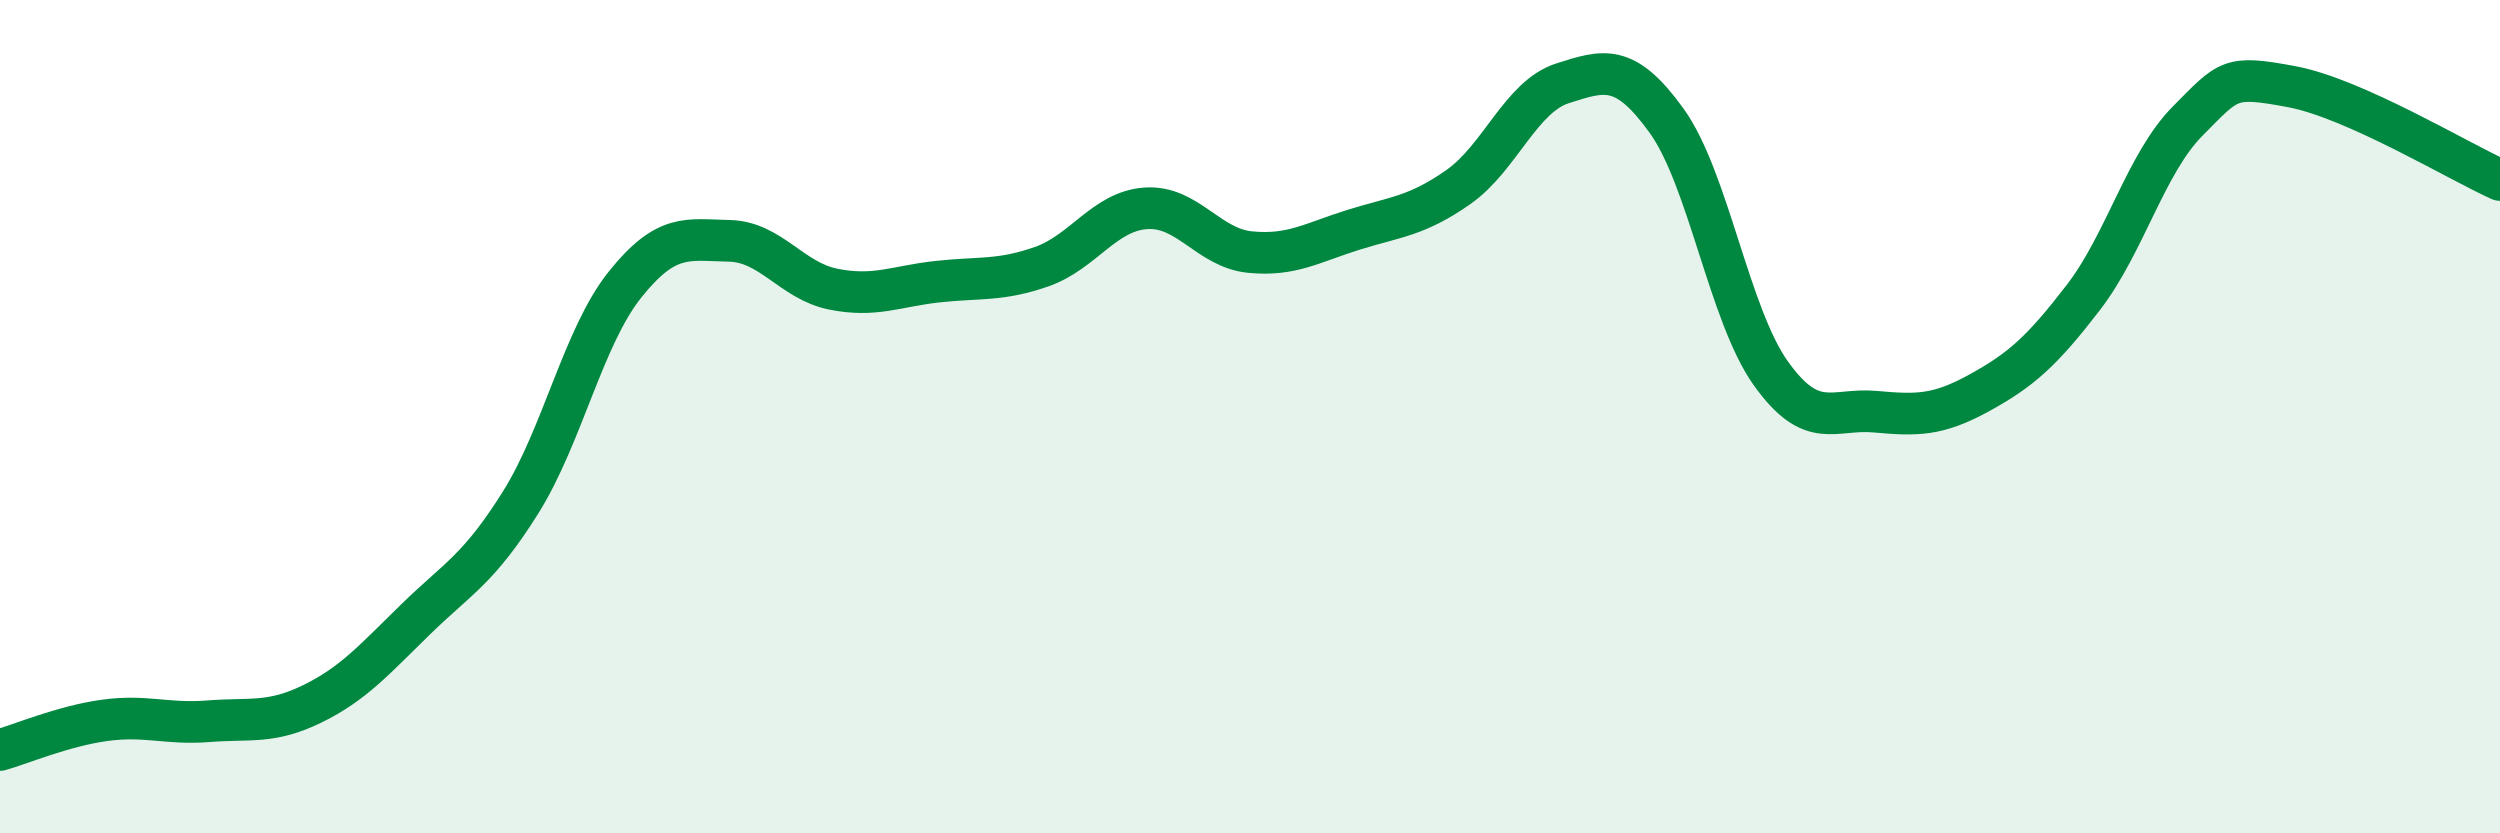
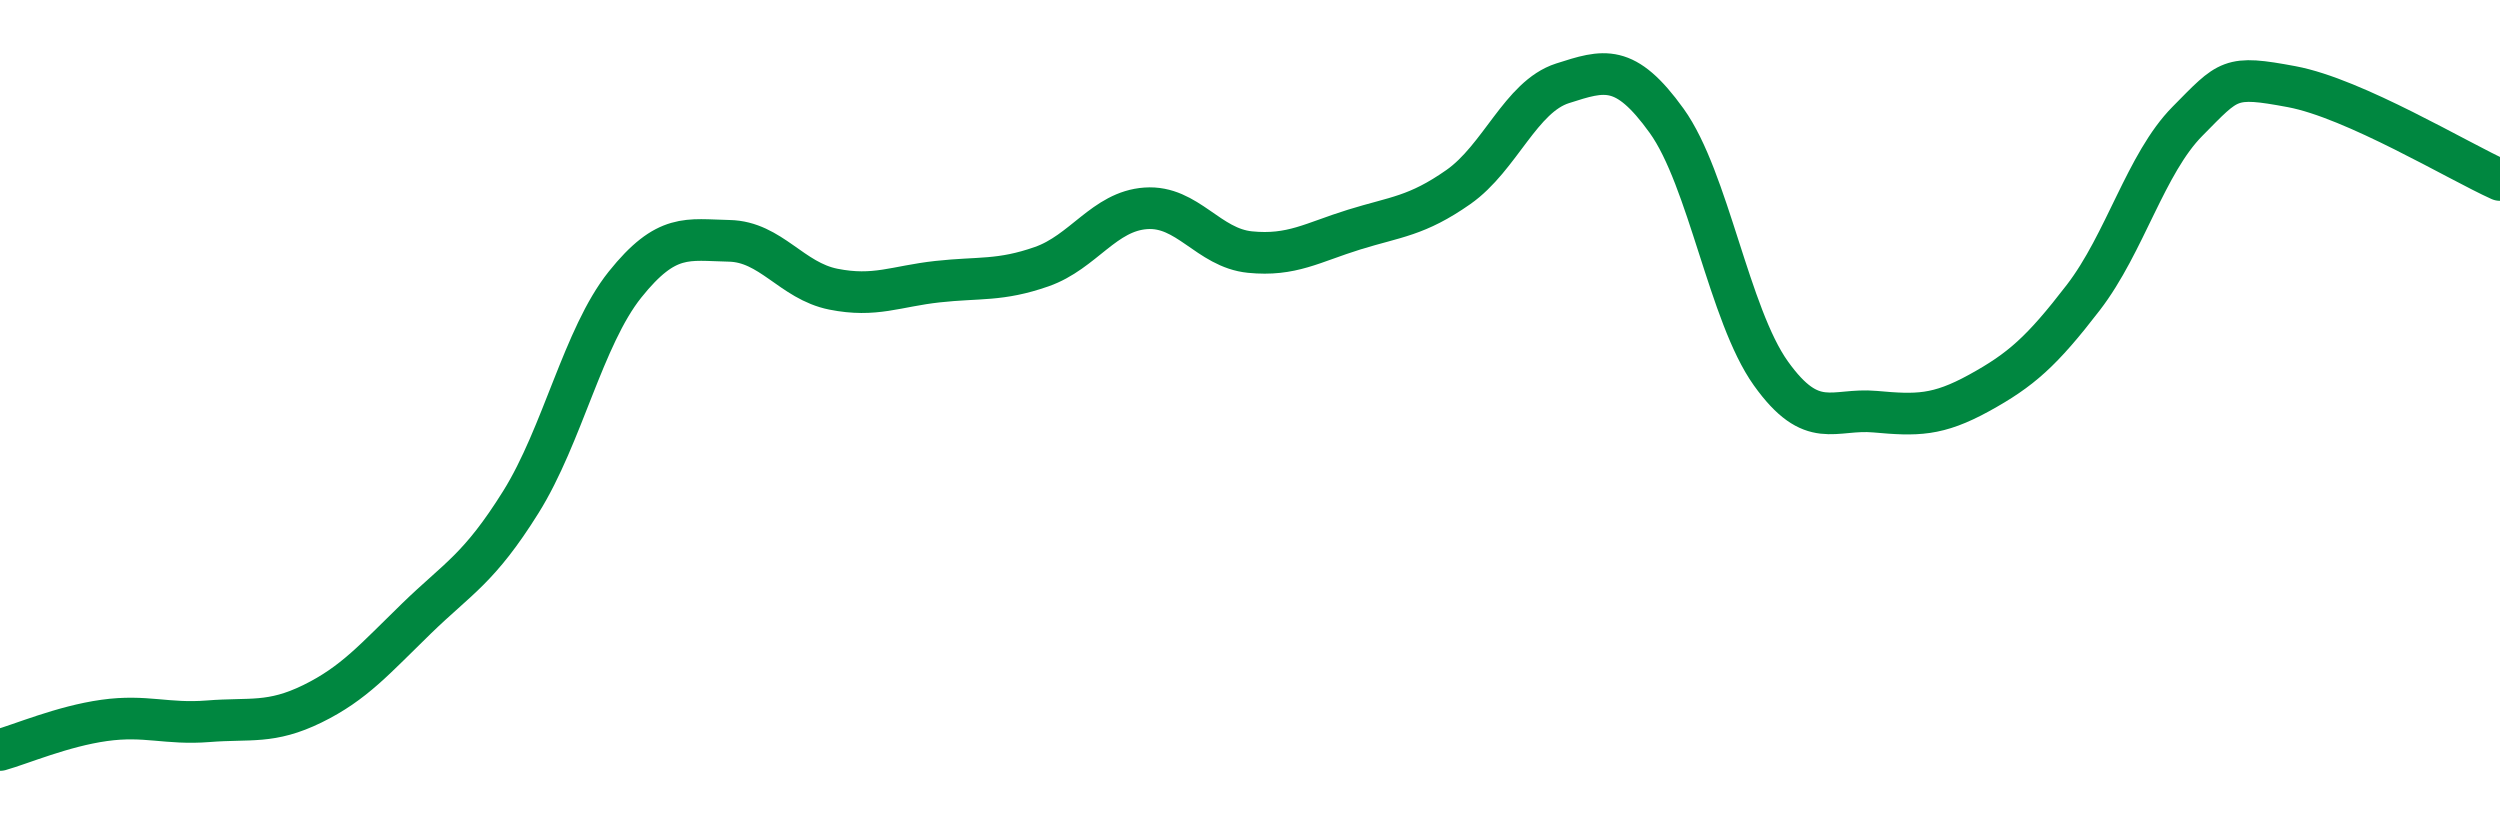
<svg xmlns="http://www.w3.org/2000/svg" width="60" height="20" viewBox="0 0 60 20">
-   <path d="M 0,18 C 0.5,17.86 1.5,17.43 2.5,17.29 C 3.5,17.15 4,17.39 5,17.31 C 6,17.23 6.5,17.38 7.5,16.89 C 8.5,16.4 9,15.81 10,14.84 C 11,13.87 11.5,13.65 12.5,12.05 C 13.5,10.45 14,8.08 15,6.83 C 16,5.58 16.5,5.76 17.5,5.78 C 18.5,5.8 19,6.74 20,6.94 C 21,7.14 21.5,6.87 22.5,6.76 C 23.5,6.65 24,6.75 25,6.4 C 26,6.05 26.5,5.07 27.5,5 C 28.5,4.93 29,5.95 30,6.05 C 31,6.15 31.5,5.82 32.5,5.51 C 33.5,5.2 34,5.19 35,4.49 C 36,3.79 36.5,2.32 37.5,2 C 38.5,1.68 39,1.51 40,2.9 C 41,4.29 41.5,7.56 42.5,8.96 C 43.5,10.36 44,9.79 45,9.88 C 46,9.97 46.5,9.98 47.5,9.43 C 48.5,8.88 49,8.44 50,7.14 C 51,5.84 51.5,3.92 52.5,2.91 C 53.5,1.9 53.5,1.8 55,2.08 C 56.5,2.36 59,3.87 60,4.32L60 20L0 20Z" fill="#008740" opacity="0.1" stroke-linecap="round" stroke-linejoin="round" />
  <path d="M 0,18 C 0.5,17.86 1.5,17.43 2.5,17.29 C 3.5,17.15 4,17.39 5,17.31 C 6,17.23 6.5,17.38 7.5,16.89 C 8.5,16.4 9,15.81 10,14.84 C 11,13.87 11.5,13.65 12.5,12.05 C 13.5,10.45 14,8.08 15,6.83 C 16,5.58 16.5,5.76 17.5,5.78 C 18.5,5.8 19,6.74 20,6.94 C 21,7.14 21.5,6.87 22.5,6.76 C 23.5,6.65 24,6.75 25,6.4 C 26,6.05 26.5,5.07 27.5,5 C 28.5,4.93 29,5.95 30,6.05 C 31,6.15 31.5,5.82 32.5,5.51 C 33.5,5.2 34,5.19 35,4.49 C 36,3.79 36.5,2.32 37.5,2 C 38.5,1.68 39,1.51 40,2.9 C 41,4.29 41.5,7.56 42.5,8.96 C 43.5,10.36 44,9.79 45,9.88 C 46,9.97 46.5,9.98 47.5,9.43 C 48.5,8.88 49,8.44 50,7.14 C 51,5.84 51.5,3.92 52.5,2.91 C 53.5,1.9 53.5,1.8 55,2.08 C 56.5,2.36 59,3.87 60,4.32" stroke="#008740" stroke-width="1" fill="none" stroke-linecap="round" stroke-linejoin="round" />
</svg>